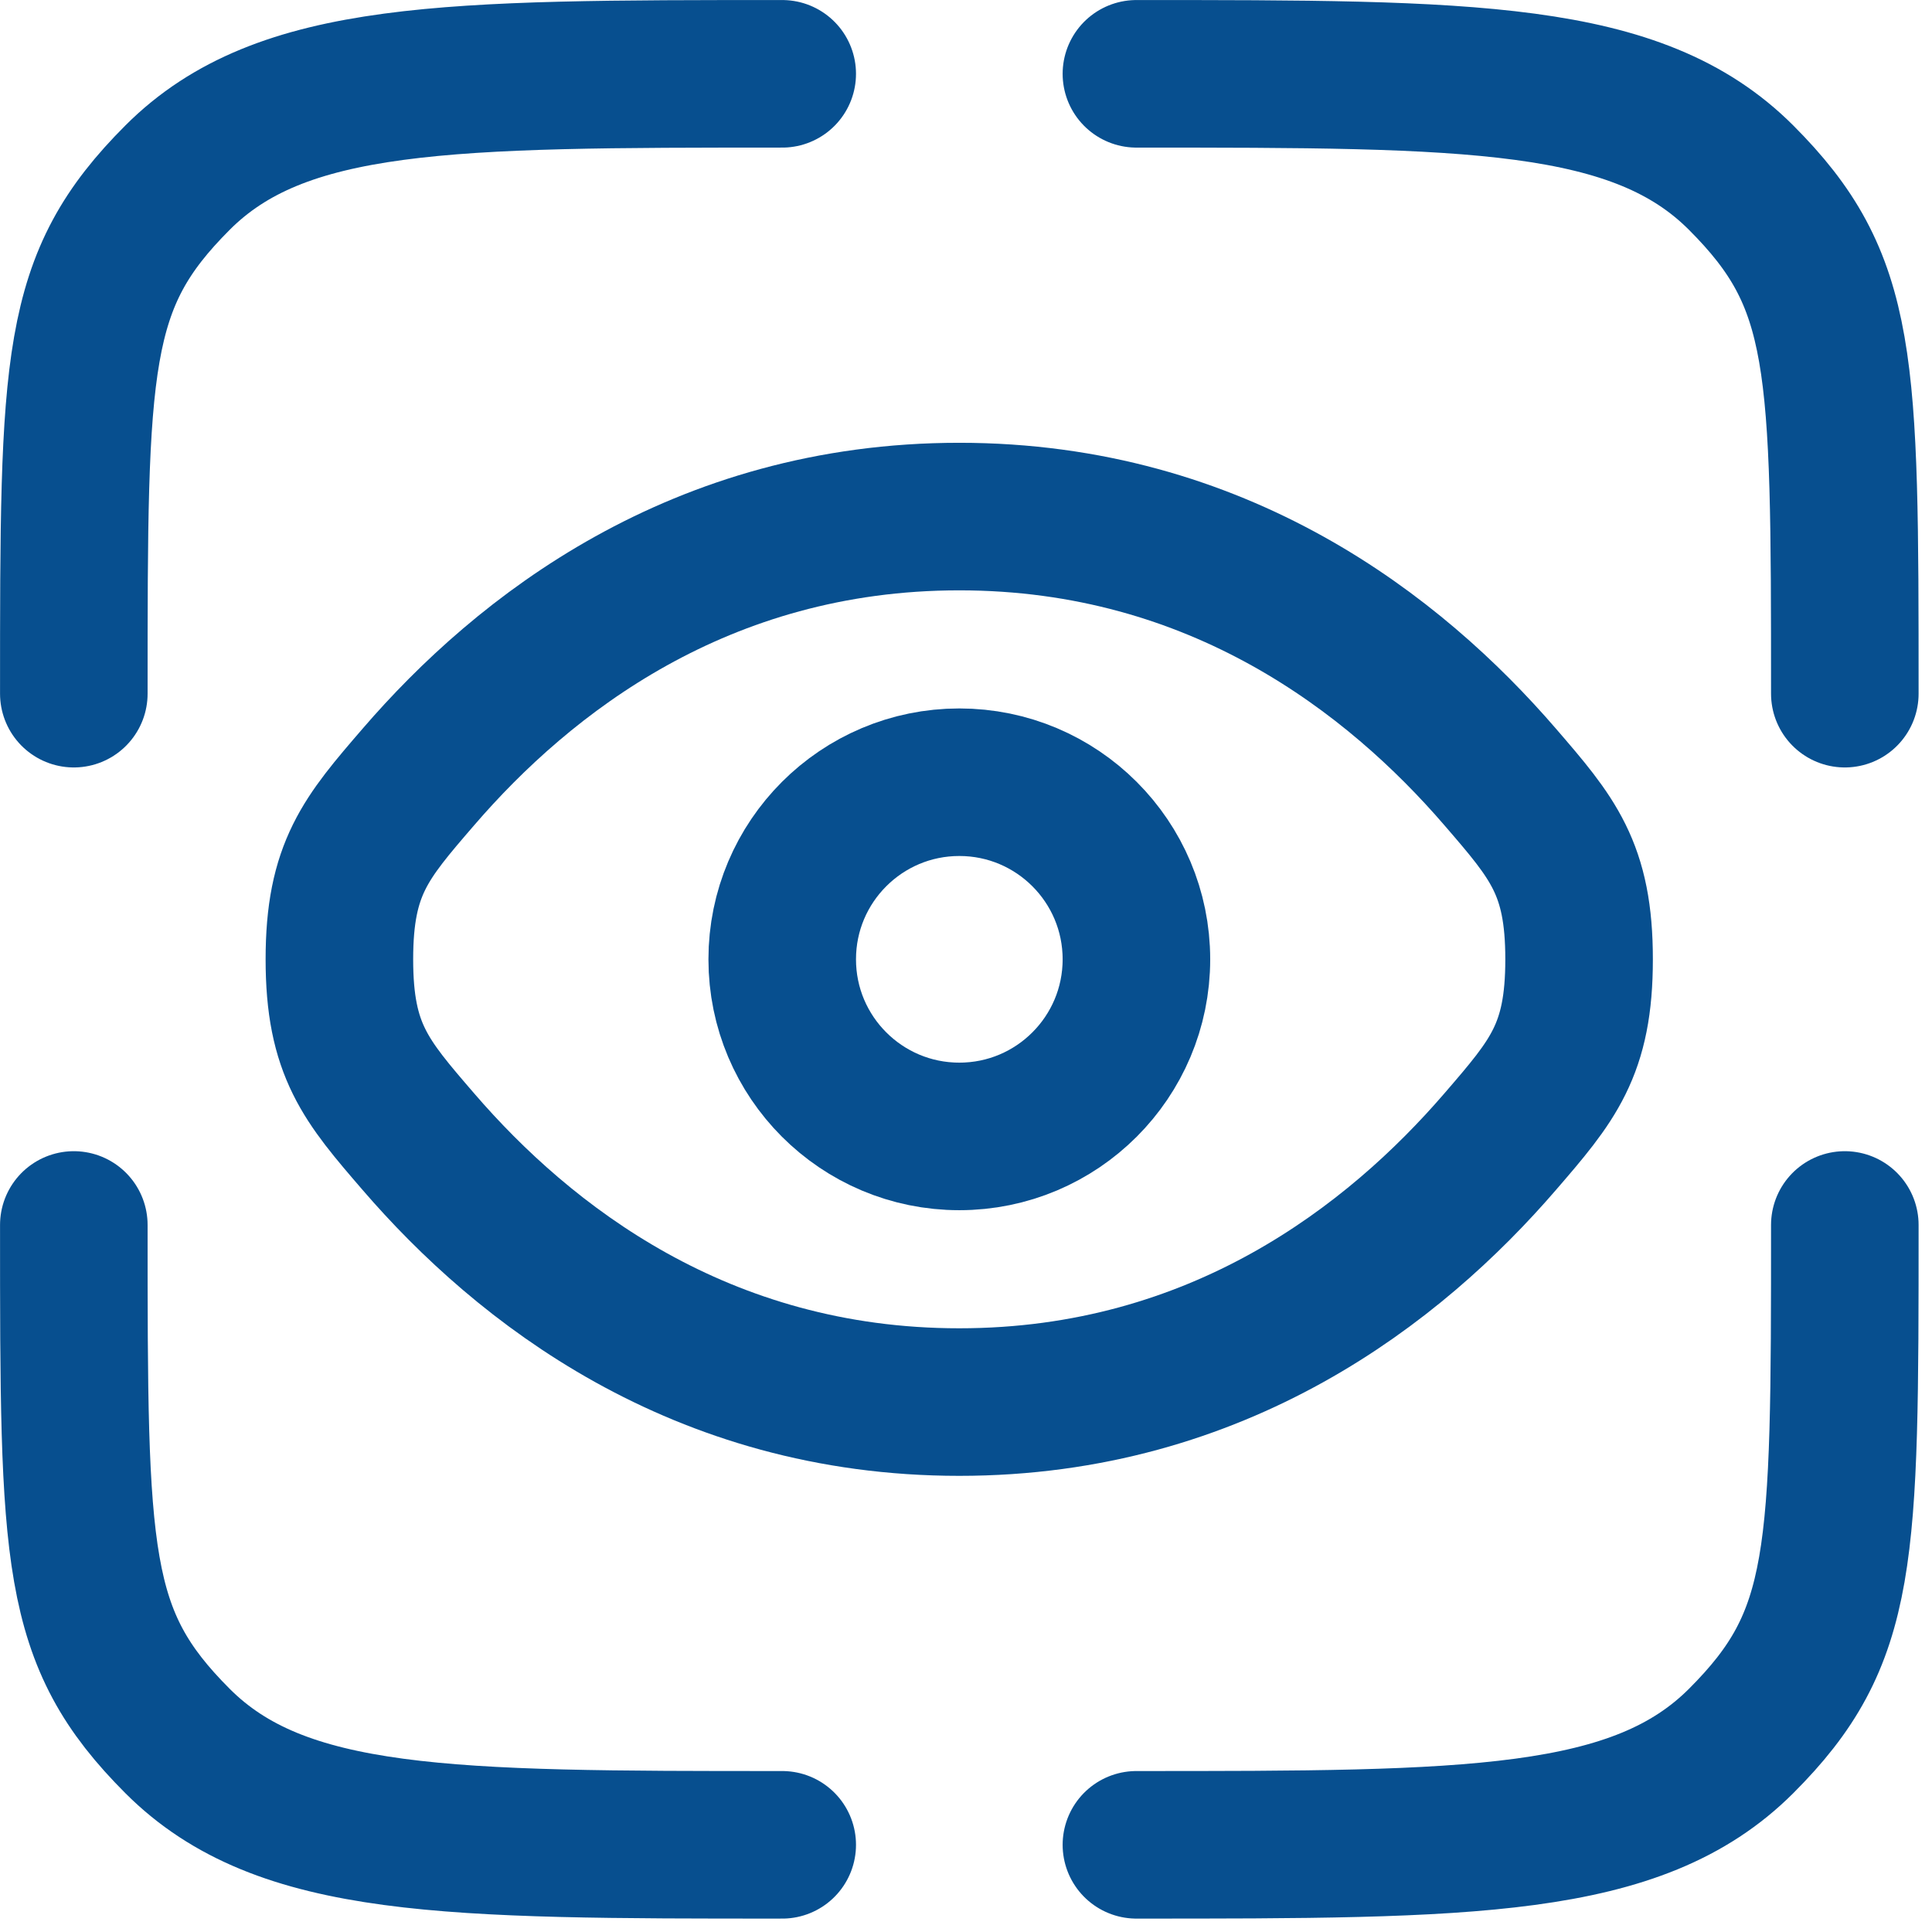
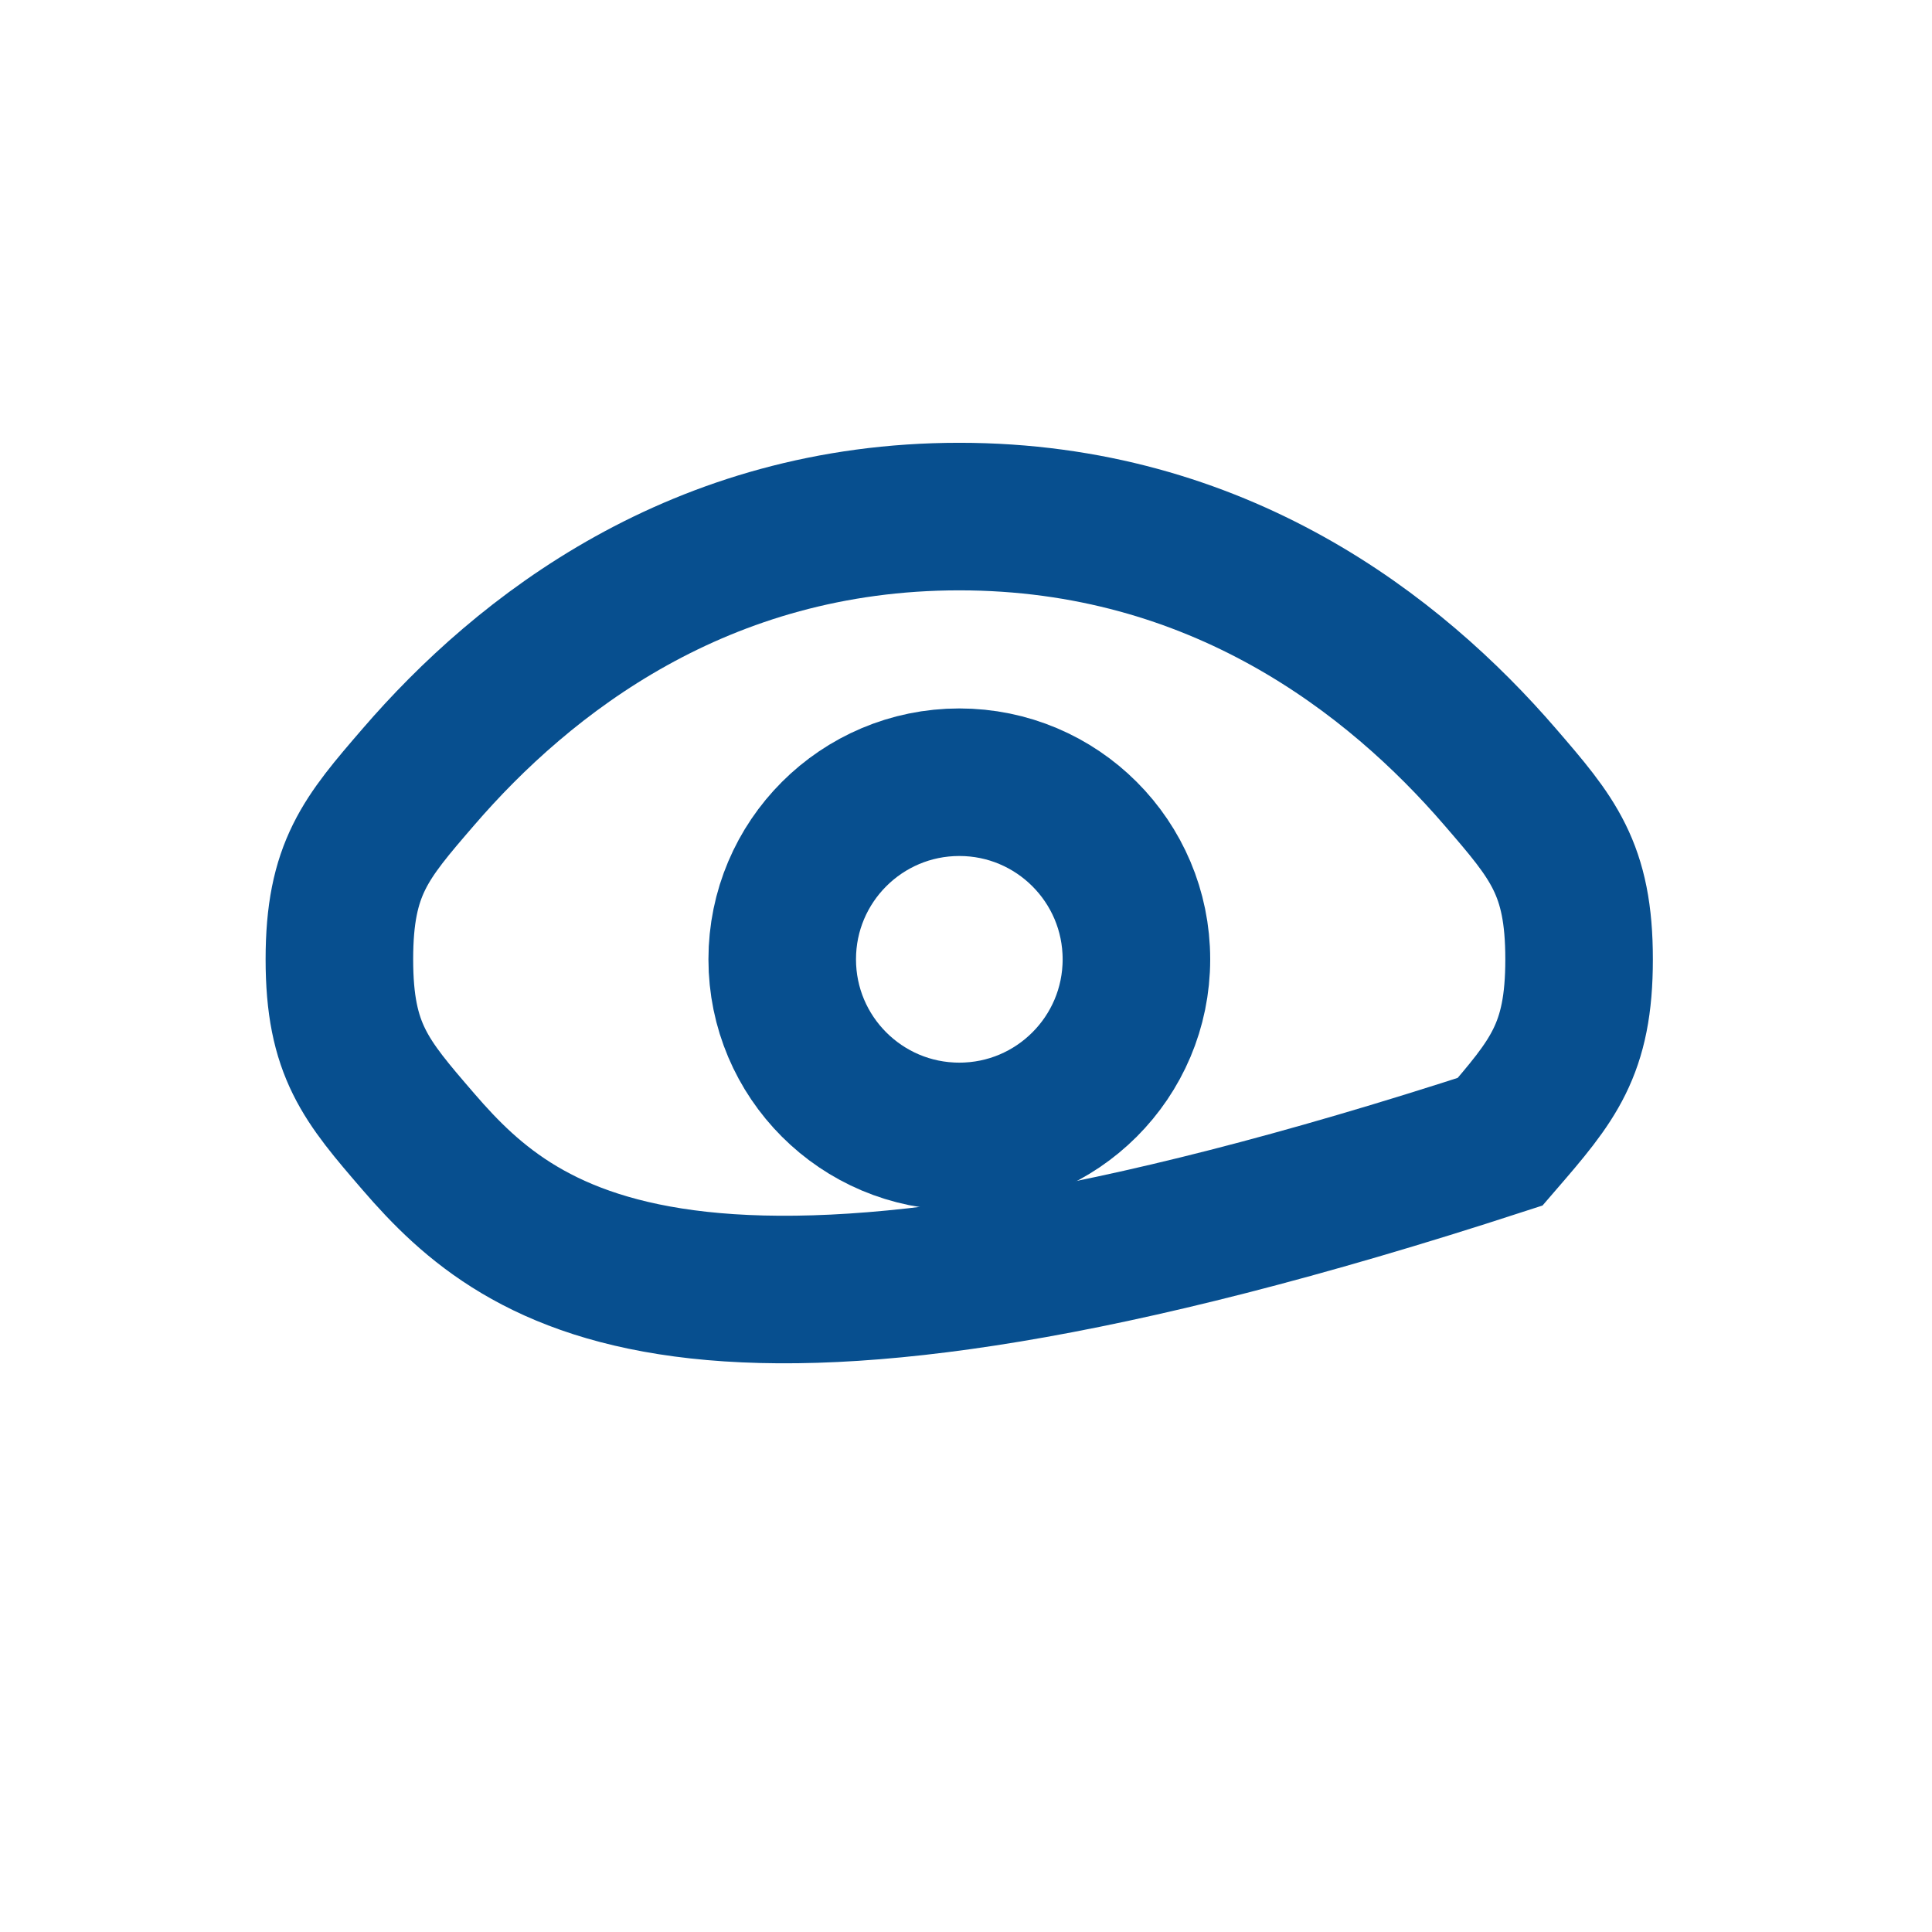
<svg xmlns="http://www.w3.org/2000/svg" width="24" height="24" viewBox="0 0 24 24" fill="none">
-   <path d="M9.717 22.917C5.569 22.917 3.494 22.917 2.206 21.628C0.918 20.339 0.917 19.365 0.917 15.217M22.917 15.217C22.917 19.365 22.917 20.34 21.628 21.628C20.338 22.916 18.265 22.917 14.117 22.917M14.117 0.917C18.265 0.917 20.339 0.917 21.628 2.206C22.916 3.495 22.917 4.469 22.917 8.617M9.717 0.917C5.569 0.917 3.494 0.917 2.206 2.206C0.918 3.495 0.917 4.469 0.917 8.617" stroke="#074F8F" stroke-width="1.833" stroke-linecap="round" />
-   <path d="M5.198 14.183C4.543 13.424 4.216 13.044 4.216 11.917C4.216 10.79 4.543 10.41 5.198 9.651C6.504 8.135 8.696 6.417 11.916 6.417C15.137 6.417 17.328 8.135 18.635 9.651C19.29 10.41 19.616 10.79 19.616 11.917C19.616 13.044 19.29 13.424 18.635 14.183C17.328 15.699 15.137 17.417 11.916 17.417C8.696 17.417 6.504 15.699 5.198 14.183Z" stroke="#074F8F" stroke-width="1.833" />
+   <path d="M5.198 14.183C4.543 13.424 4.216 13.044 4.216 11.917C4.216 10.79 4.543 10.41 5.198 9.651C6.504 8.135 8.696 6.417 11.916 6.417C15.137 6.417 17.328 8.135 18.635 9.651C19.29 10.41 19.616 10.79 19.616 11.917C19.616 13.044 19.29 13.424 18.635 14.183C8.696 17.417 6.504 15.699 5.198 14.183Z" stroke="#074F8F" stroke-width="1.833" />
  <path d="M11.917 14.117C13.132 14.117 14.117 13.132 14.117 11.917C14.117 10.702 13.132 9.717 11.917 9.717C10.702 9.717 9.717 10.702 9.717 11.917C9.717 13.132 10.702 14.117 11.917 14.117Z" stroke="#074F8F" stroke-width="1.833" />
</svg>